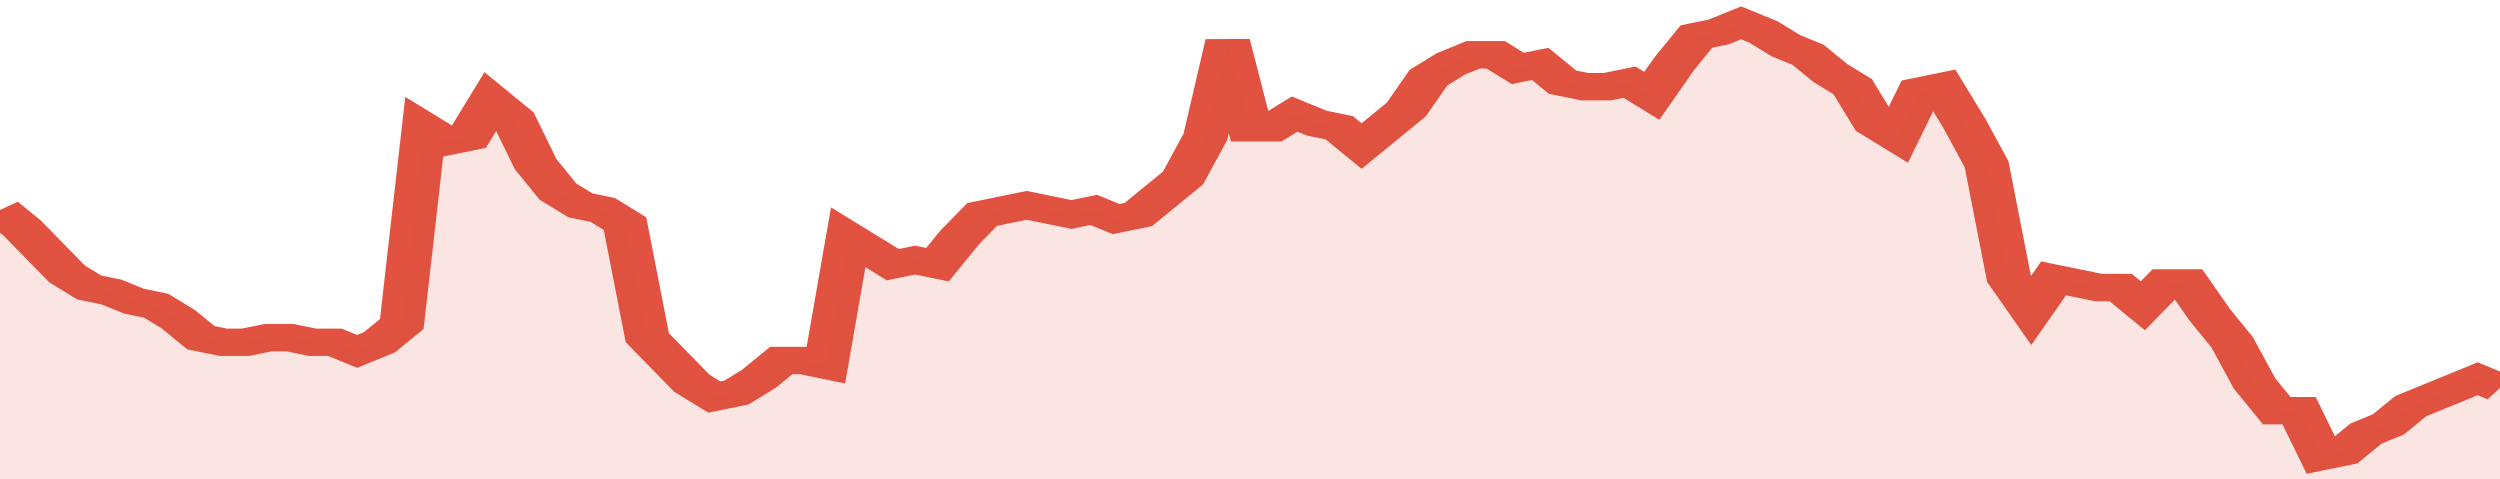
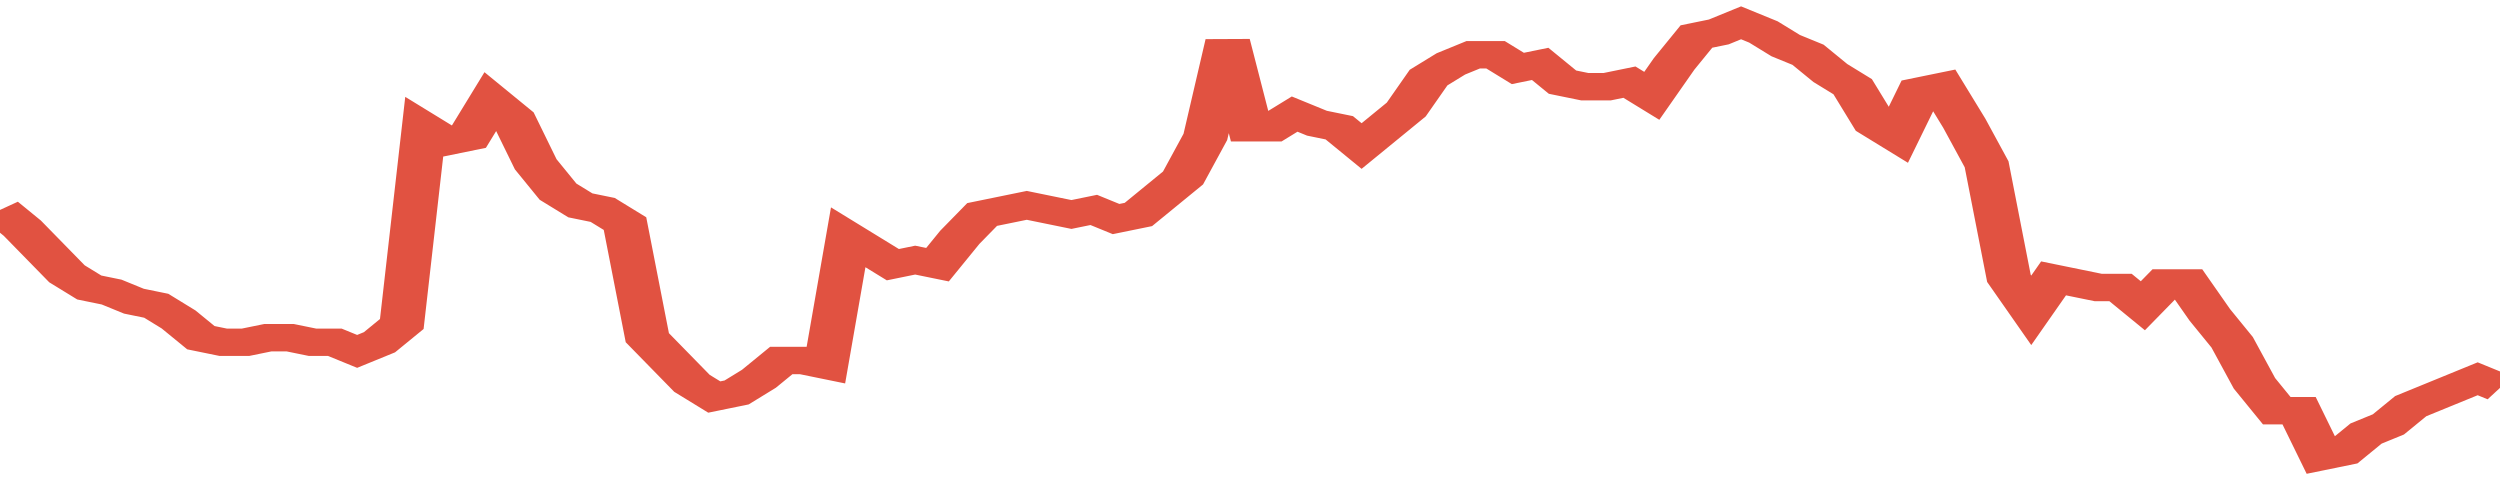
<svg xmlns="http://www.w3.org/2000/svg" viewBox="0 0 336 105" width="120" height="23" preserveAspectRatio="none">
  <polyline fill="none" stroke="#E15241" stroke-width="6" points="0, 46 3, 50 6, 55 9, 60 12, 63 15, 64 18, 66 21, 67 24, 70 27, 74 30, 75 33, 75 36, 74 39, 74 42, 75 45, 75 48, 77 51, 75 54, 71 57, 28 60, 31 63, 30 66, 22 69, 26 72, 36 75, 42 78, 45 81, 46 84, 49 87, 74 90, 79 93, 84 96, 87 99, 86 102, 83 105, 79 108, 79 111, 80 114, 52 117, 55 120, 58 123, 57 126, 58 129, 52 132, 47 135, 46 138, 45 141, 46 144, 47 147, 46 150, 48 153, 47 156, 43 159, 39 162, 30 165, 9 168, 28 171, 28 174, 25 177, 27 180, 28 183, 32 186, 28 189, 24 192, 17 195, 14 198, 12 201, 12 204, 15 207, 14 210, 18 213, 19 216, 19 219, 18 222, 21 225, 14 228, 8 231, 7 234, 5 237, 7 240, 10 243, 12 246, 16 249, 19 252, 27 255, 30 258, 20 261, 19 264, 27 267, 36 270, 61 273, 68 276, 61 279, 62 282, 63 285, 63 288, 67 291, 62 294, 62 297, 69 300, 75 303, 84 306, 90 309, 90 312, 100 315, 99 318, 95 321, 93 324, 89 327, 87 330, 85 333, 83 336, 85 336, 85 "> </polyline>
-   <polygon fill="#E15241" opacity="0.15" points="0, 105 0, 46 3, 50 6, 55 9, 60 12, 63 15, 64 18, 66 21, 67 24, 70 27, 74 30, 75 33, 75 36, 74 39, 74 42, 75 45, 75 48, 77 51, 75 54, 71 57, 28 60, 31 63, 30 66, 22 69, 26 72, 36 75, 42 78, 45 81, 46 84, 49 87, 74 90, 79 93, 84 96, 87 99, 86 102, 83 105, 79 108, 79 111, 80 114, 52 117, 55 120, 58 123, 57 126, 58 129, 52 132, 47 135, 46 138, 45 141, 46 144, 47 147, 46 150, 48 153, 47 156, 43 159, 39 162, 30 165, 9 168, 28 171, 28 174, 25 177, 27 180, 28 183, 32 186, 28 189, 24 192, 17 195, 14 198, 12 201, 12 204, 15 207, 14 210, 18 213, 19 216, 19 219, 18 222, 21 225, 14 228, 8 231, 7 234, 5 237, 7 240, 10 243, 12 246, 16 249, 19 252, 27 255, 30 258, 20 261, 19 264, 27 267, 36 270, 61 273, 68 276, 61 279, 62 282, 63 285, 63 288, 67 291, 62 294, 62 297, 69 300, 75 303, 84 306, 90 309, 90 312, 100 315, 99 318, 95 321, 93 324, 89 327, 87 330, 85 333, 83 336, 85 336, 105 " />
</svg>